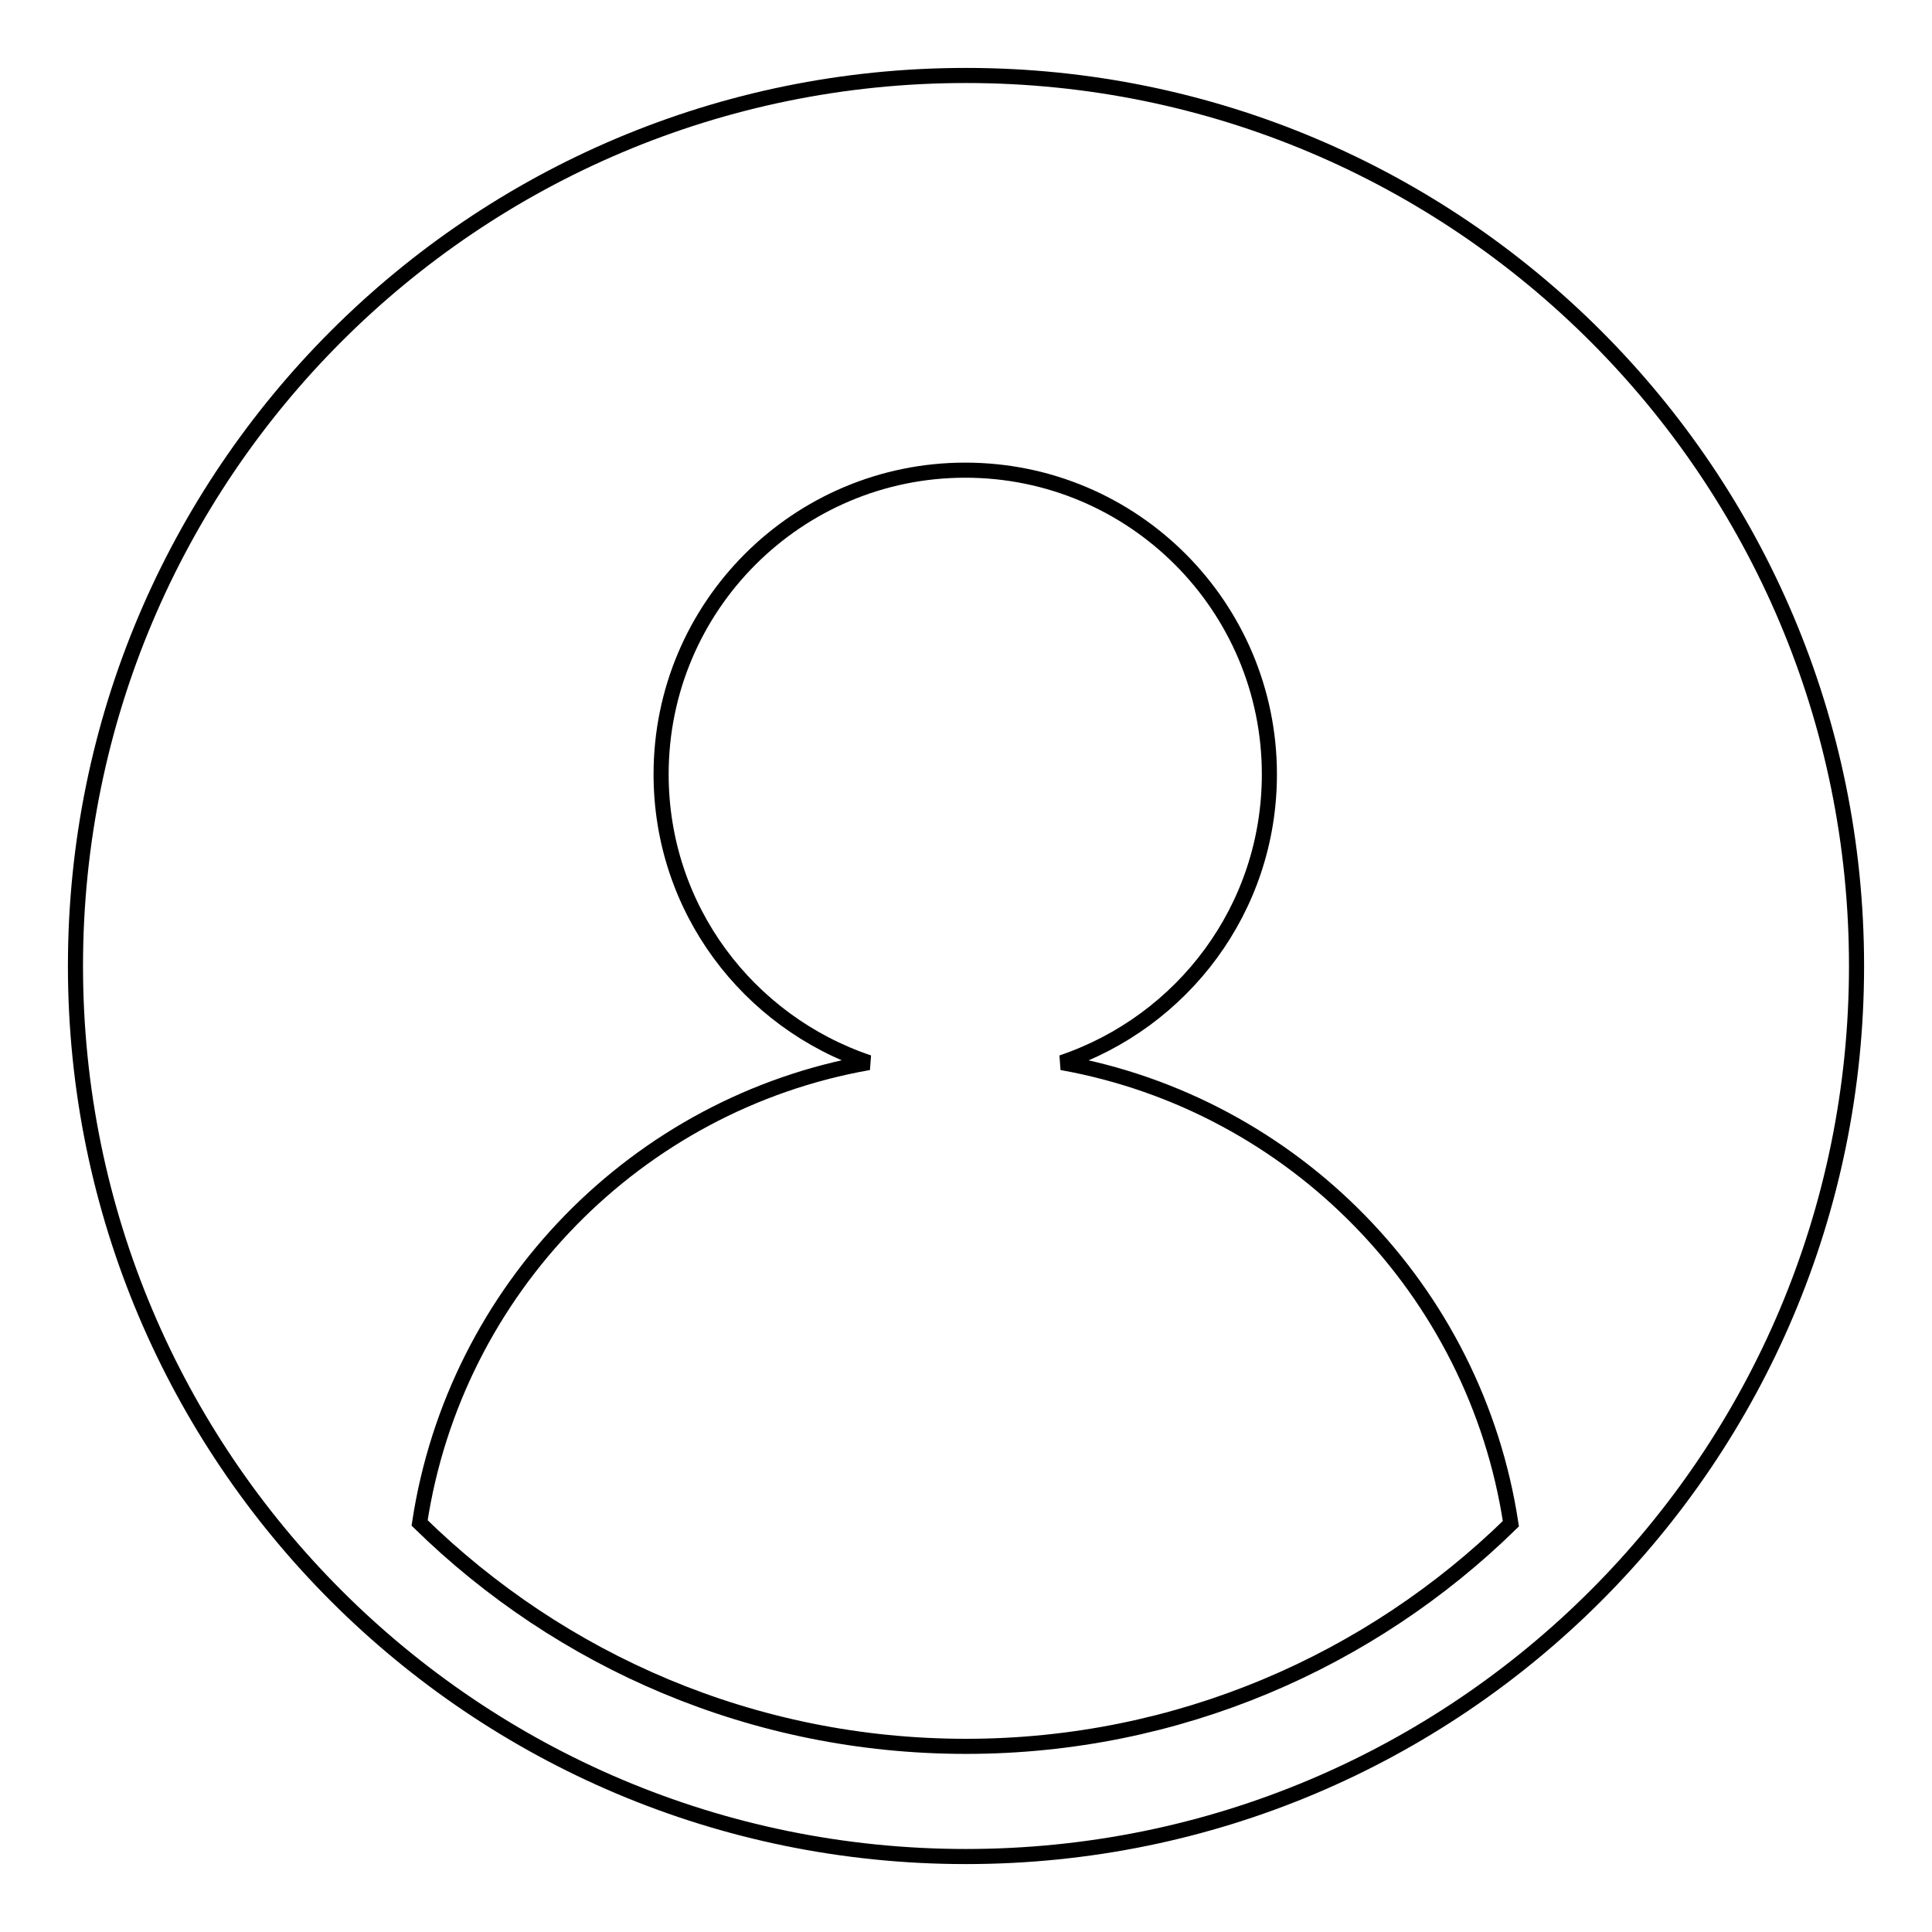
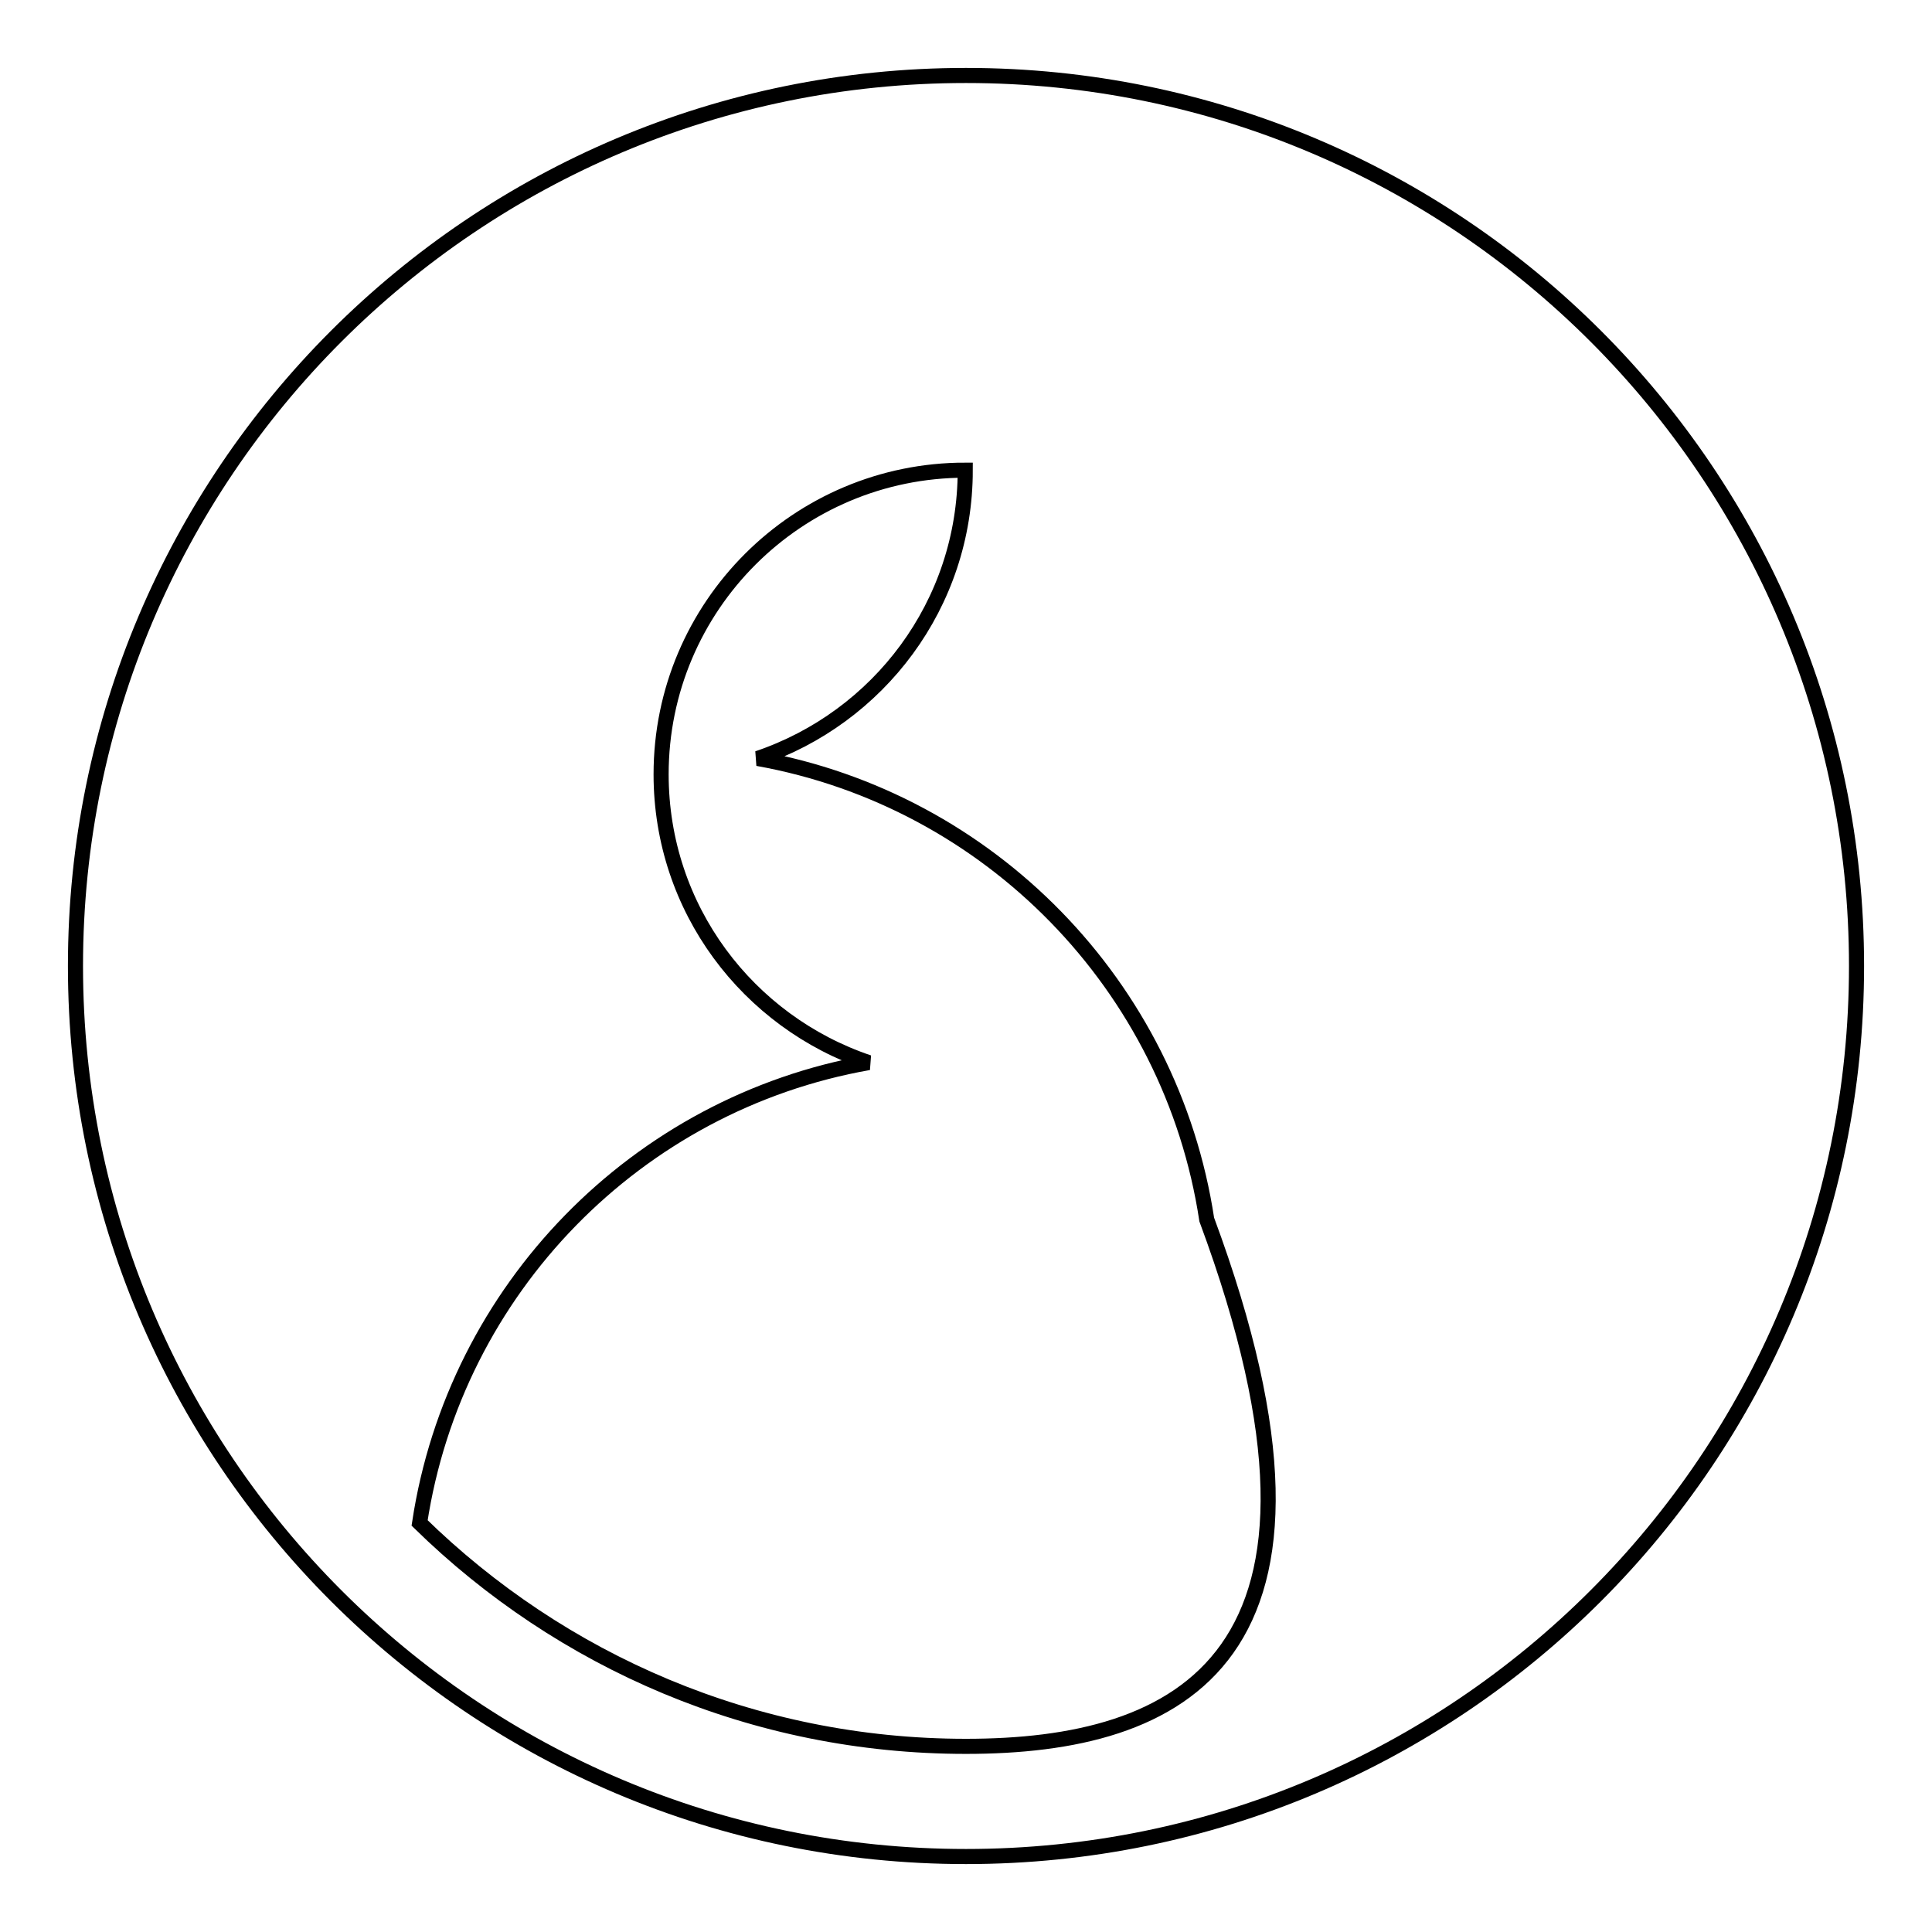
<svg xmlns="http://www.w3.org/2000/svg" version="1.1" x="0px" y="0px" viewBox="0 0 256 256" enable-background="new 0 0 256 256" xml:space="preserve">
  <g>
-     <path stroke-width="2" fill-opacity="0" stroke="#000000" d="M128,10C62.8,10,10,62.8,10,128c0,65.2,52.8,118,118,118c65.2,0,118-52.8,118-118C246,62.8,193.2,10,128,10 z M128,231.4c-28.2,0-53.7-11.3-72.4-29.6c4.7-31,28.8-55.6,59.5-61c-16-5.4-27.5-20.4-27.5-38.2c0-22.3,18.1-40.3,40.3-40.3 c22.3,0,40.3,18.1,40.3,40.3c0,17.8-11.5,32.8-27.5,38.2c30.7,5.5,54.8,30.1,59.5,61.1C181.6,220.1,156.1,231.4,128,231.4 L128,231.4z" />
+     <path stroke-width="2" fill-opacity="0" stroke="#000000" d="M128,10C62.8,10,10,62.8,10,128c0,65.2,52.8,118,118,118c65.2,0,118-52.8,118-118C246,62.8,193.2,10,128,10 z M128,231.4c-28.2,0-53.7-11.3-72.4-29.6c4.7-31,28.8-55.6,59.5-61c-16-5.4-27.5-20.4-27.5-38.2c0-22.3,18.1-40.3,40.3-40.3 c0,17.8-11.5,32.8-27.5,38.2c30.7,5.5,54.8,30.1,59.5,61.1C181.6,220.1,156.1,231.4,128,231.4 L128,231.4z" />
  </g>
</svg>